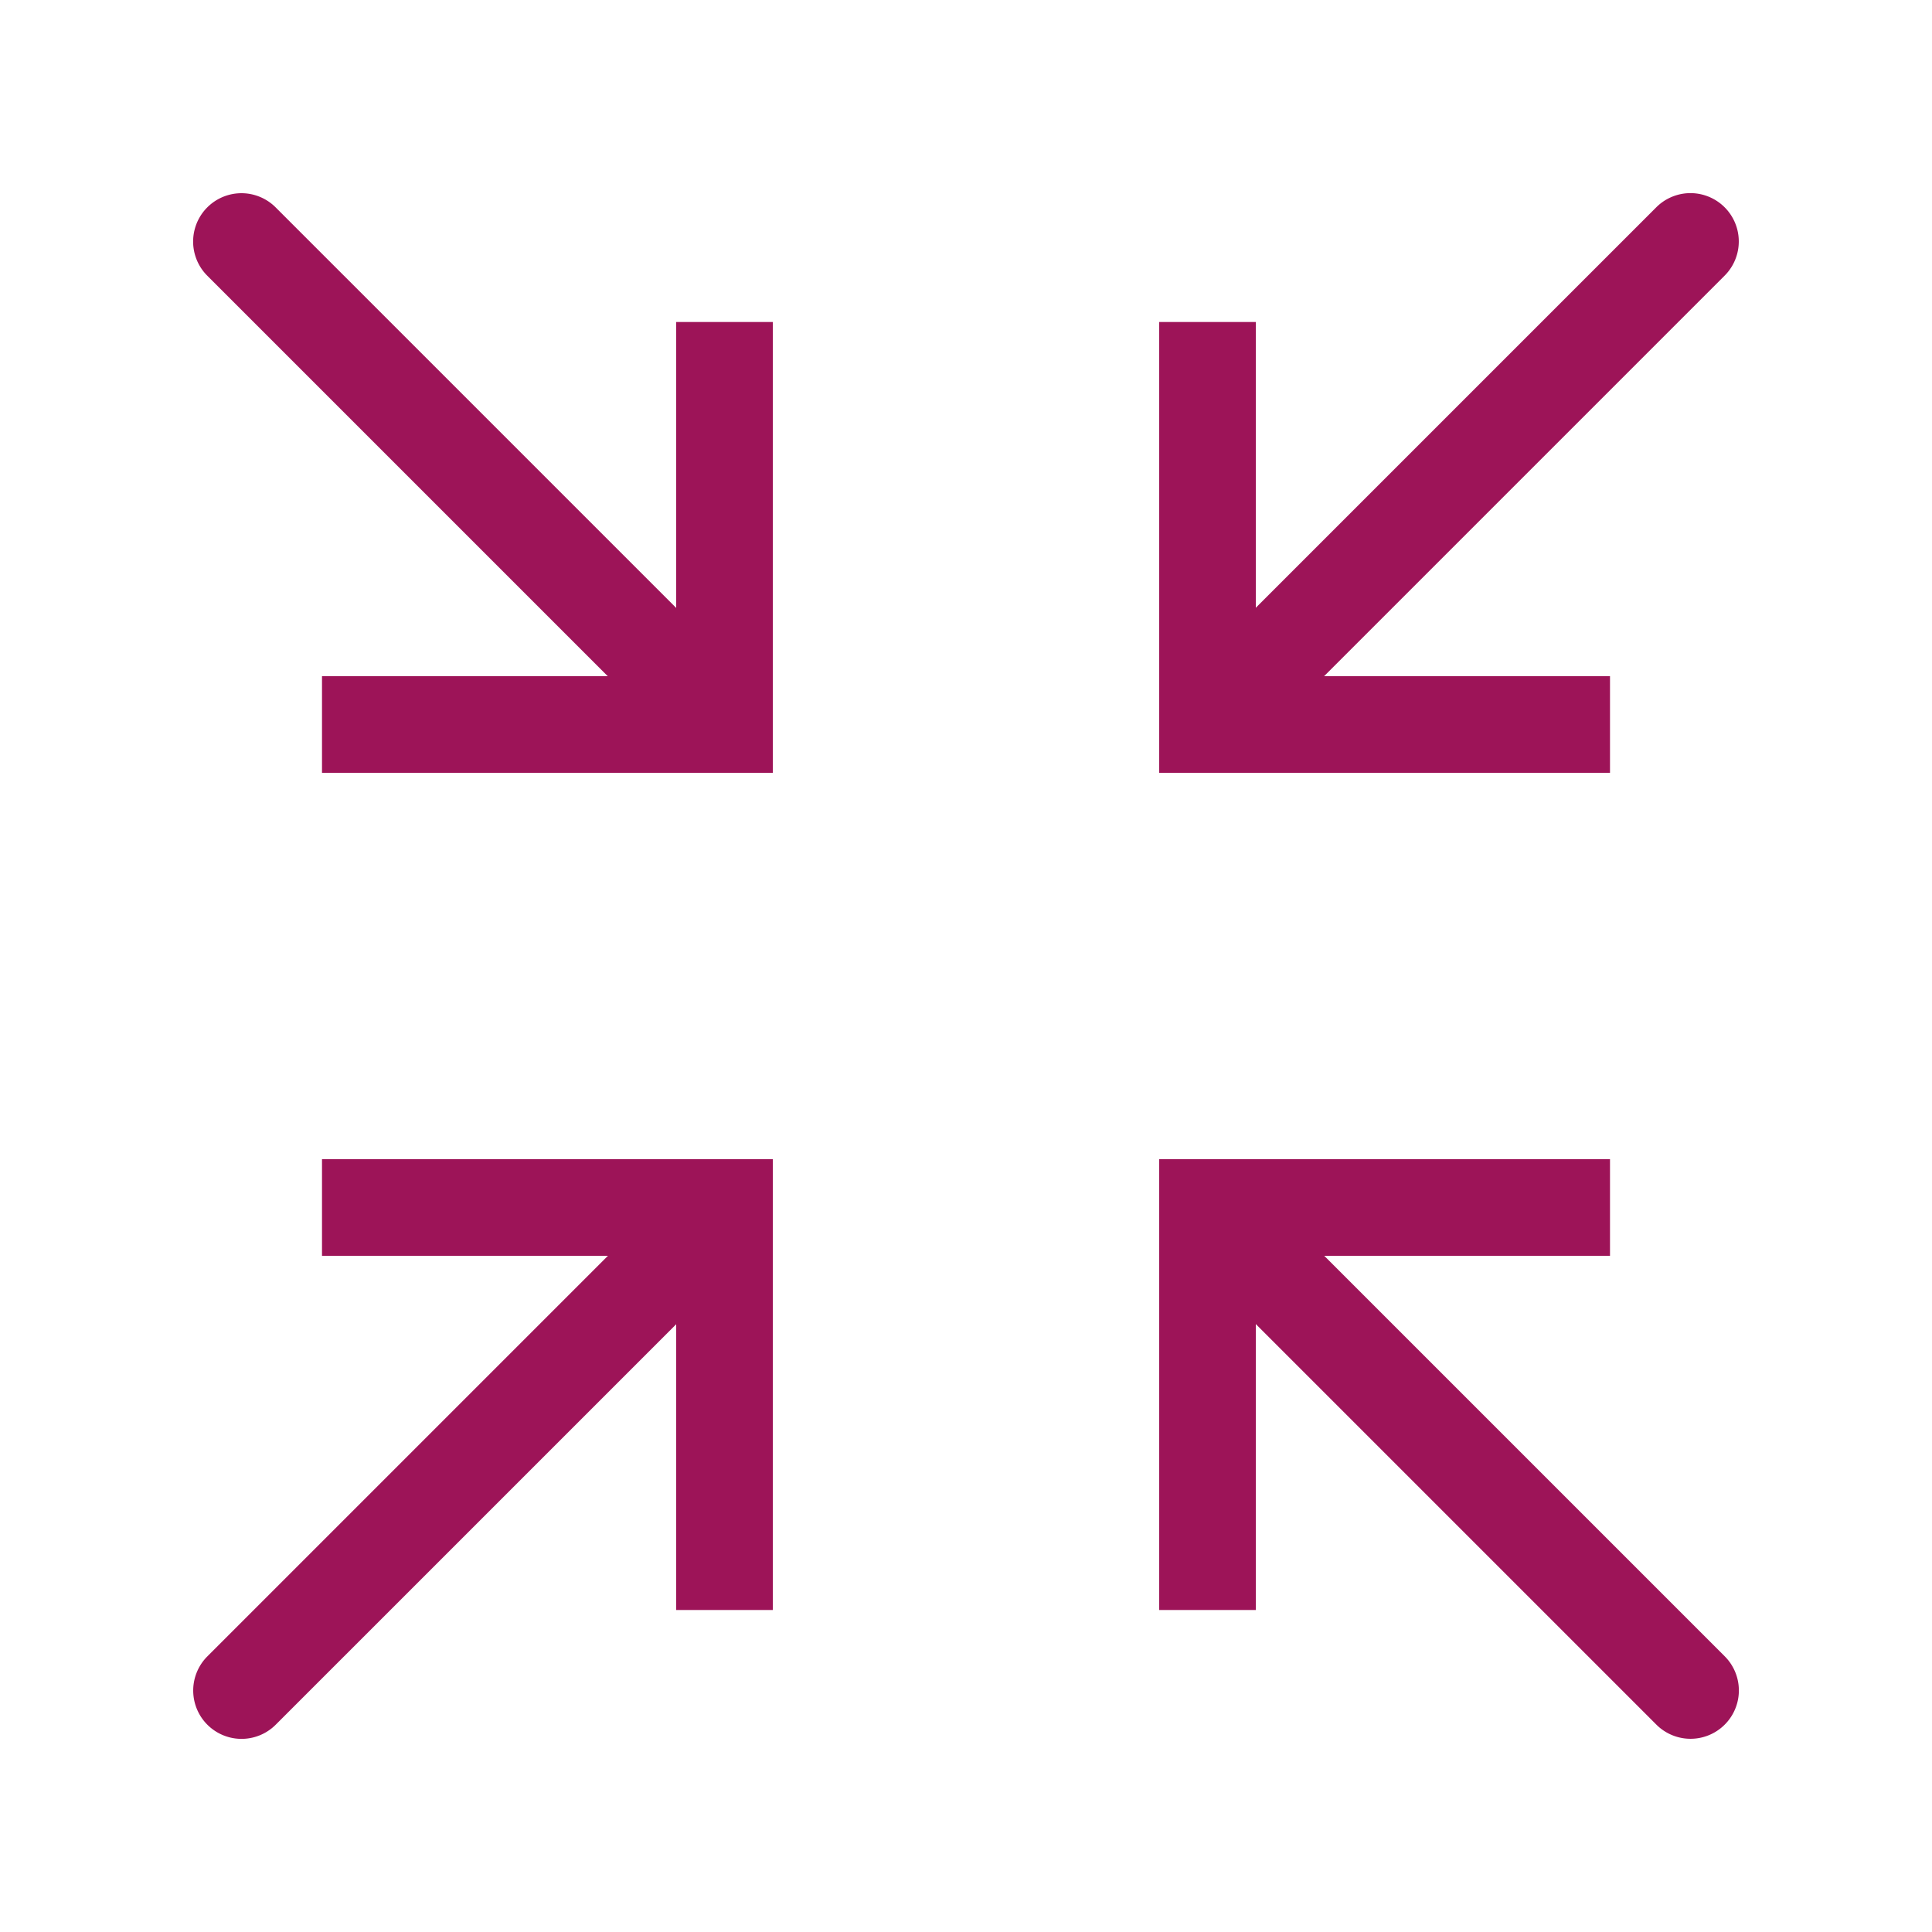
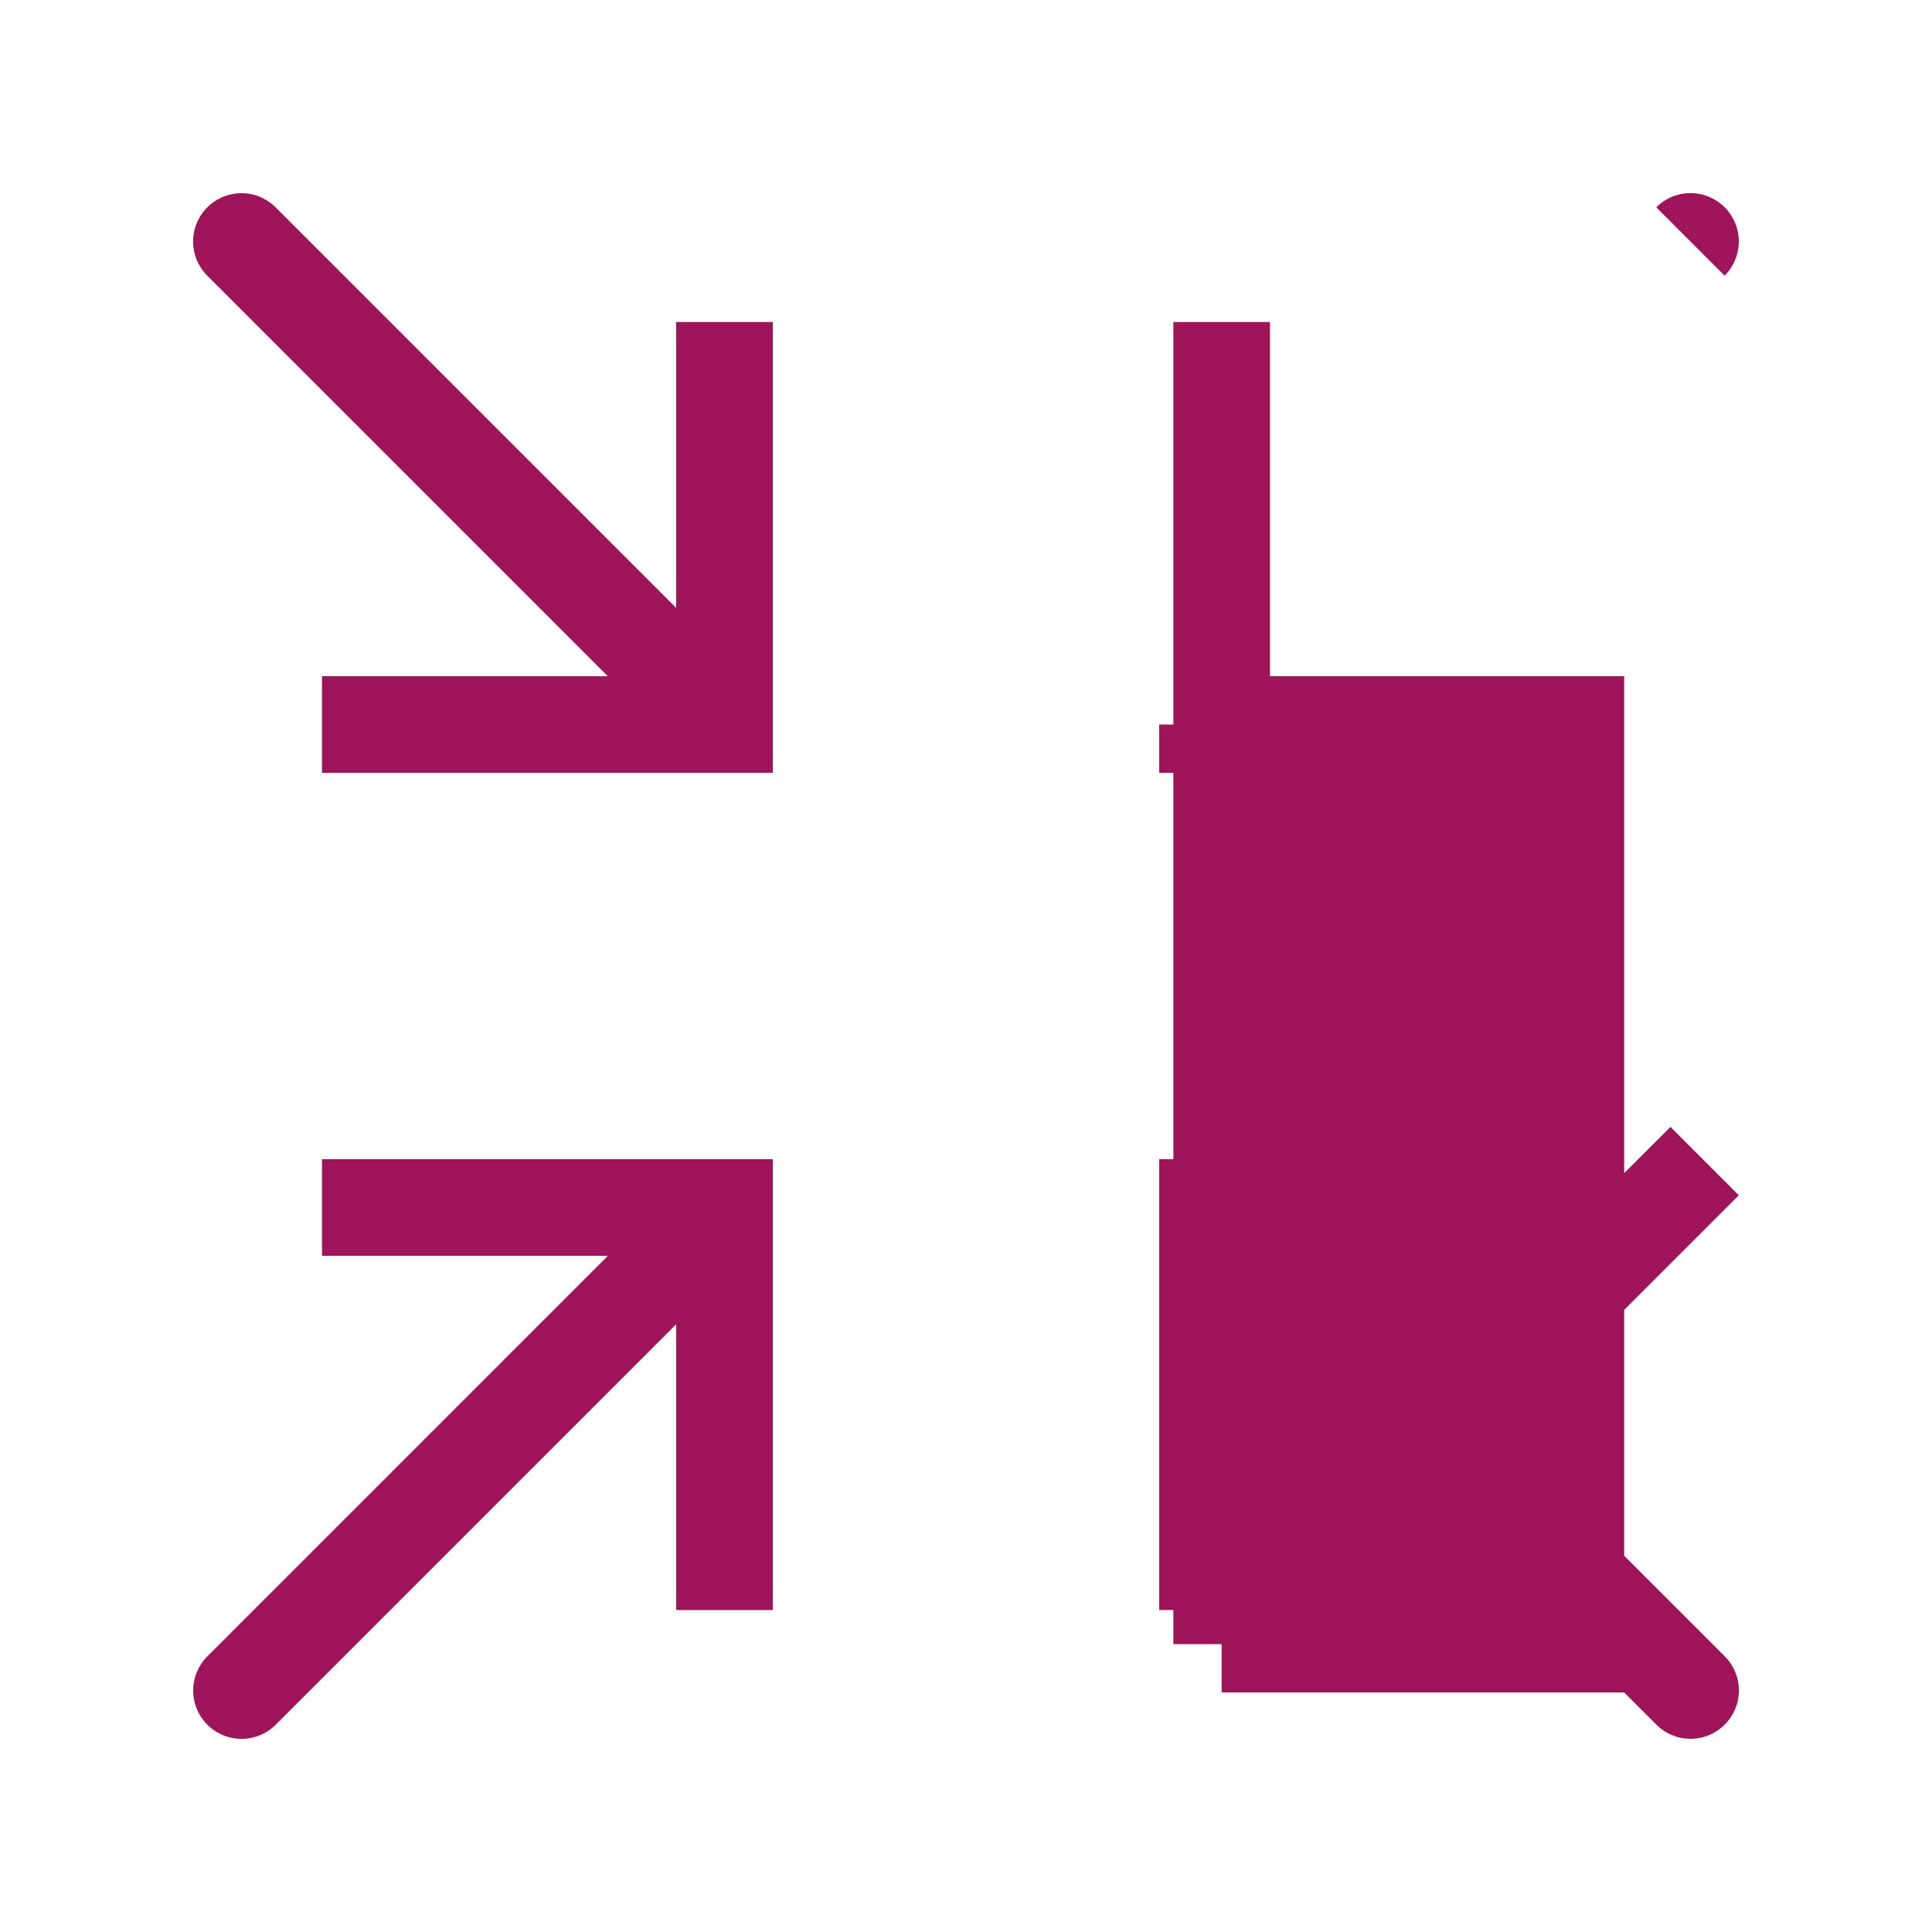
<svg xmlns="http://www.w3.org/2000/svg" width="24" height="24" fill="none">
-   <path d="M15 15v-.6h-.6v.6h.6zm5.576 6.424a.6.6 0 1 0 .849-.849l-.849.849zM15 9h-.6v.6h.6V9zm6.424-5.576a.6.6 0 1 0-.849-.849l.849.849zM9 15h.6v-.6H9v.6zm-6.424 5.576a.6.6 0 1 0 .849.849l-.849-.849zM9 9v.6h.6V9H9zM3.424 2.576a.6.6 0 0 0-.849.849l.849-.849zM15.6 20v-5h-1.2v5h1.2zm-.6-4.4h5v-1.2h-5v1.2zm-.424-.176l6 6 .849-.849-6-6-.849.849zM14.4 4v5h1.2V4h-1.2zm.6 5.6h5V8.4h-5v1.2zm.424-.176l6-6-.849-.849-6 6 .849.849zM9.6 20v-5H8.4v5h1.2zM9 14.4H4v1.2h5v-1.2zm-.424.176l-6 6 .849.849 6-6-.849-.849zM8.4 4v5h1.2V4H8.4zM9 8.4H4v1.2h5V8.4zm.424.176l-6-6-.849.849 6 6 .849-.849z" fill="#9d1458" />
+   <path d="M15 15v-.6h-.6v.6h.6zm5.576 6.424a.6.6 0 1 0 .849-.849l-.849.849zM15 9h-.6v.6h.6V9zm6.424-5.576a.6.6 0 1 0-.849-.849l.849.849zM9 15h.6v-.6H9v.6zm-6.424 5.576a.6.6 0 1 0 .849.849l-.849-.849zM9 9v.6h.6V9H9zM3.424 2.576a.6.6 0 0 0-.849.849l.849-.849zM15.6 20v-5h-1.2v5h1.2zm-.6-4.4h5v-1.2h-5v1.2zm-.424-.176l6 6 .849-.849-6-6-.849.849zv5h1.2V4h-1.2zm.6 5.6h5V8.4h-5v1.2zm.424-.176l6-6-.849-.849-6 6 .849.849zM9.6 20v-5H8.4v5h1.2zM9 14.4H4v1.2h5v-1.2zm-.424.176l-6 6 .849.849 6-6-.849-.849zM8.4 4v5h1.2V4H8.4zM9 8.4H4v1.2h5V8.4zm.424.176l-6-6-.849.849 6 6 .849-.849z" fill="#9d1458" />
</svg>